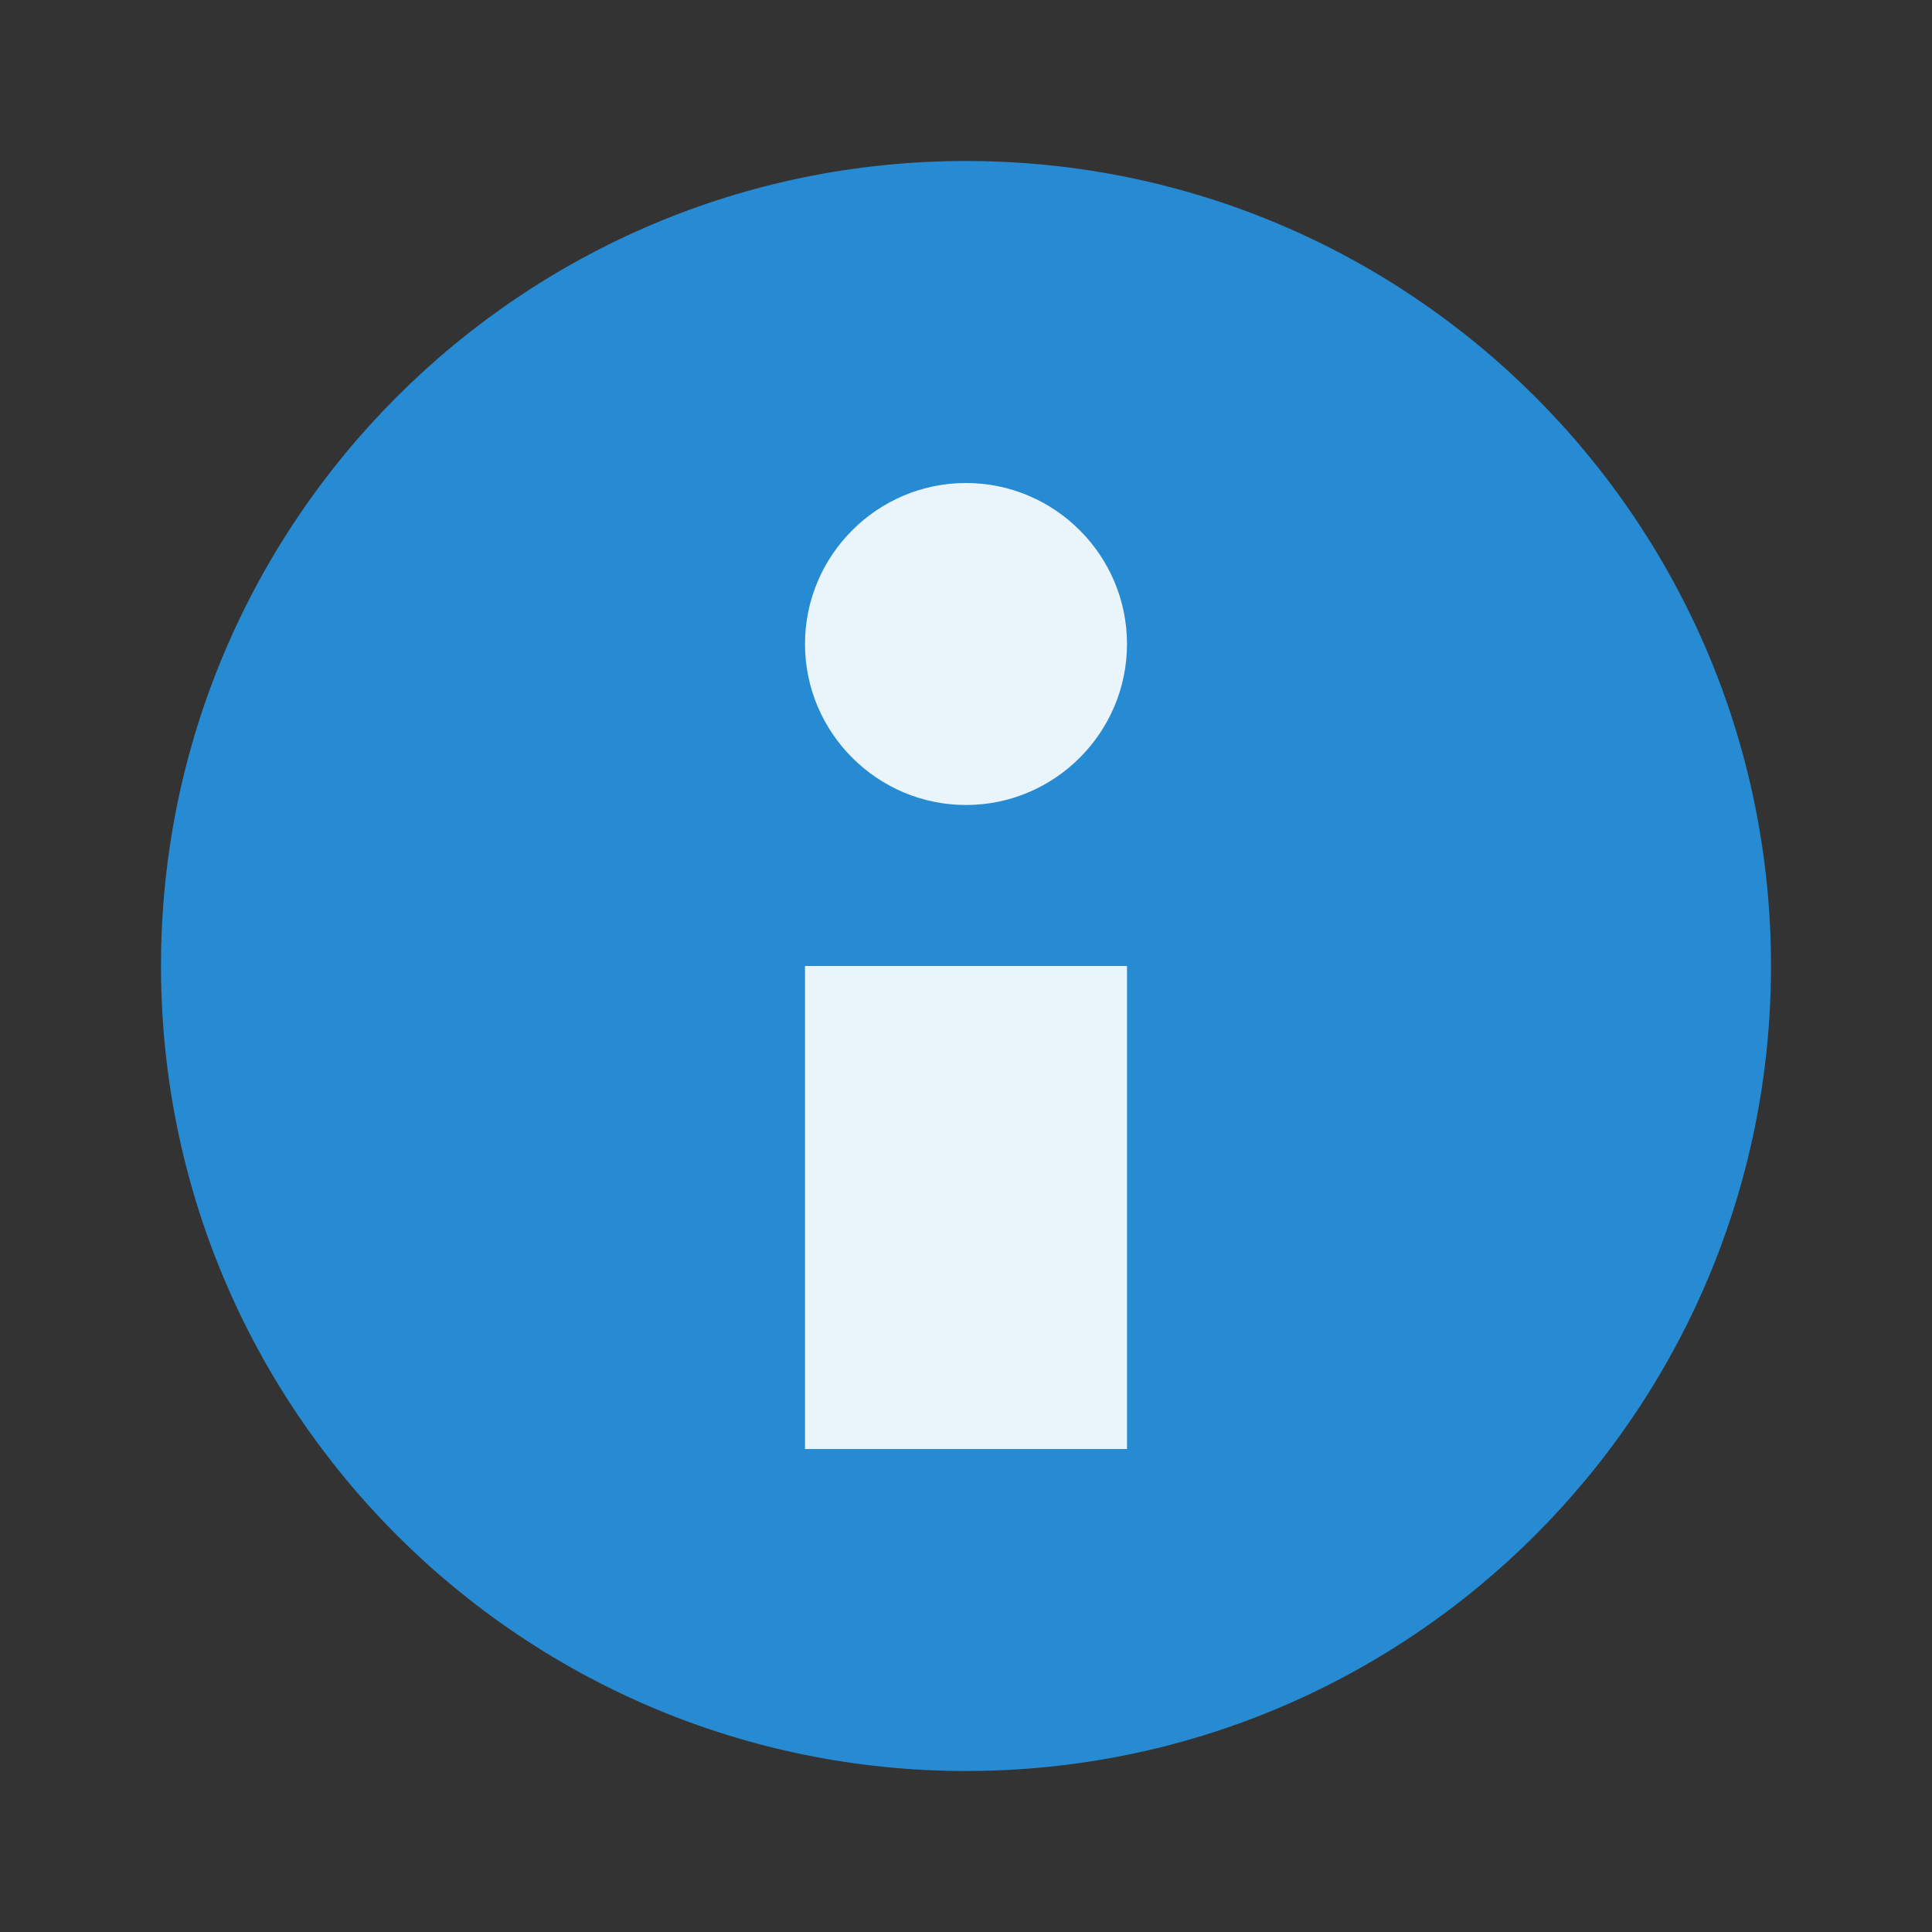
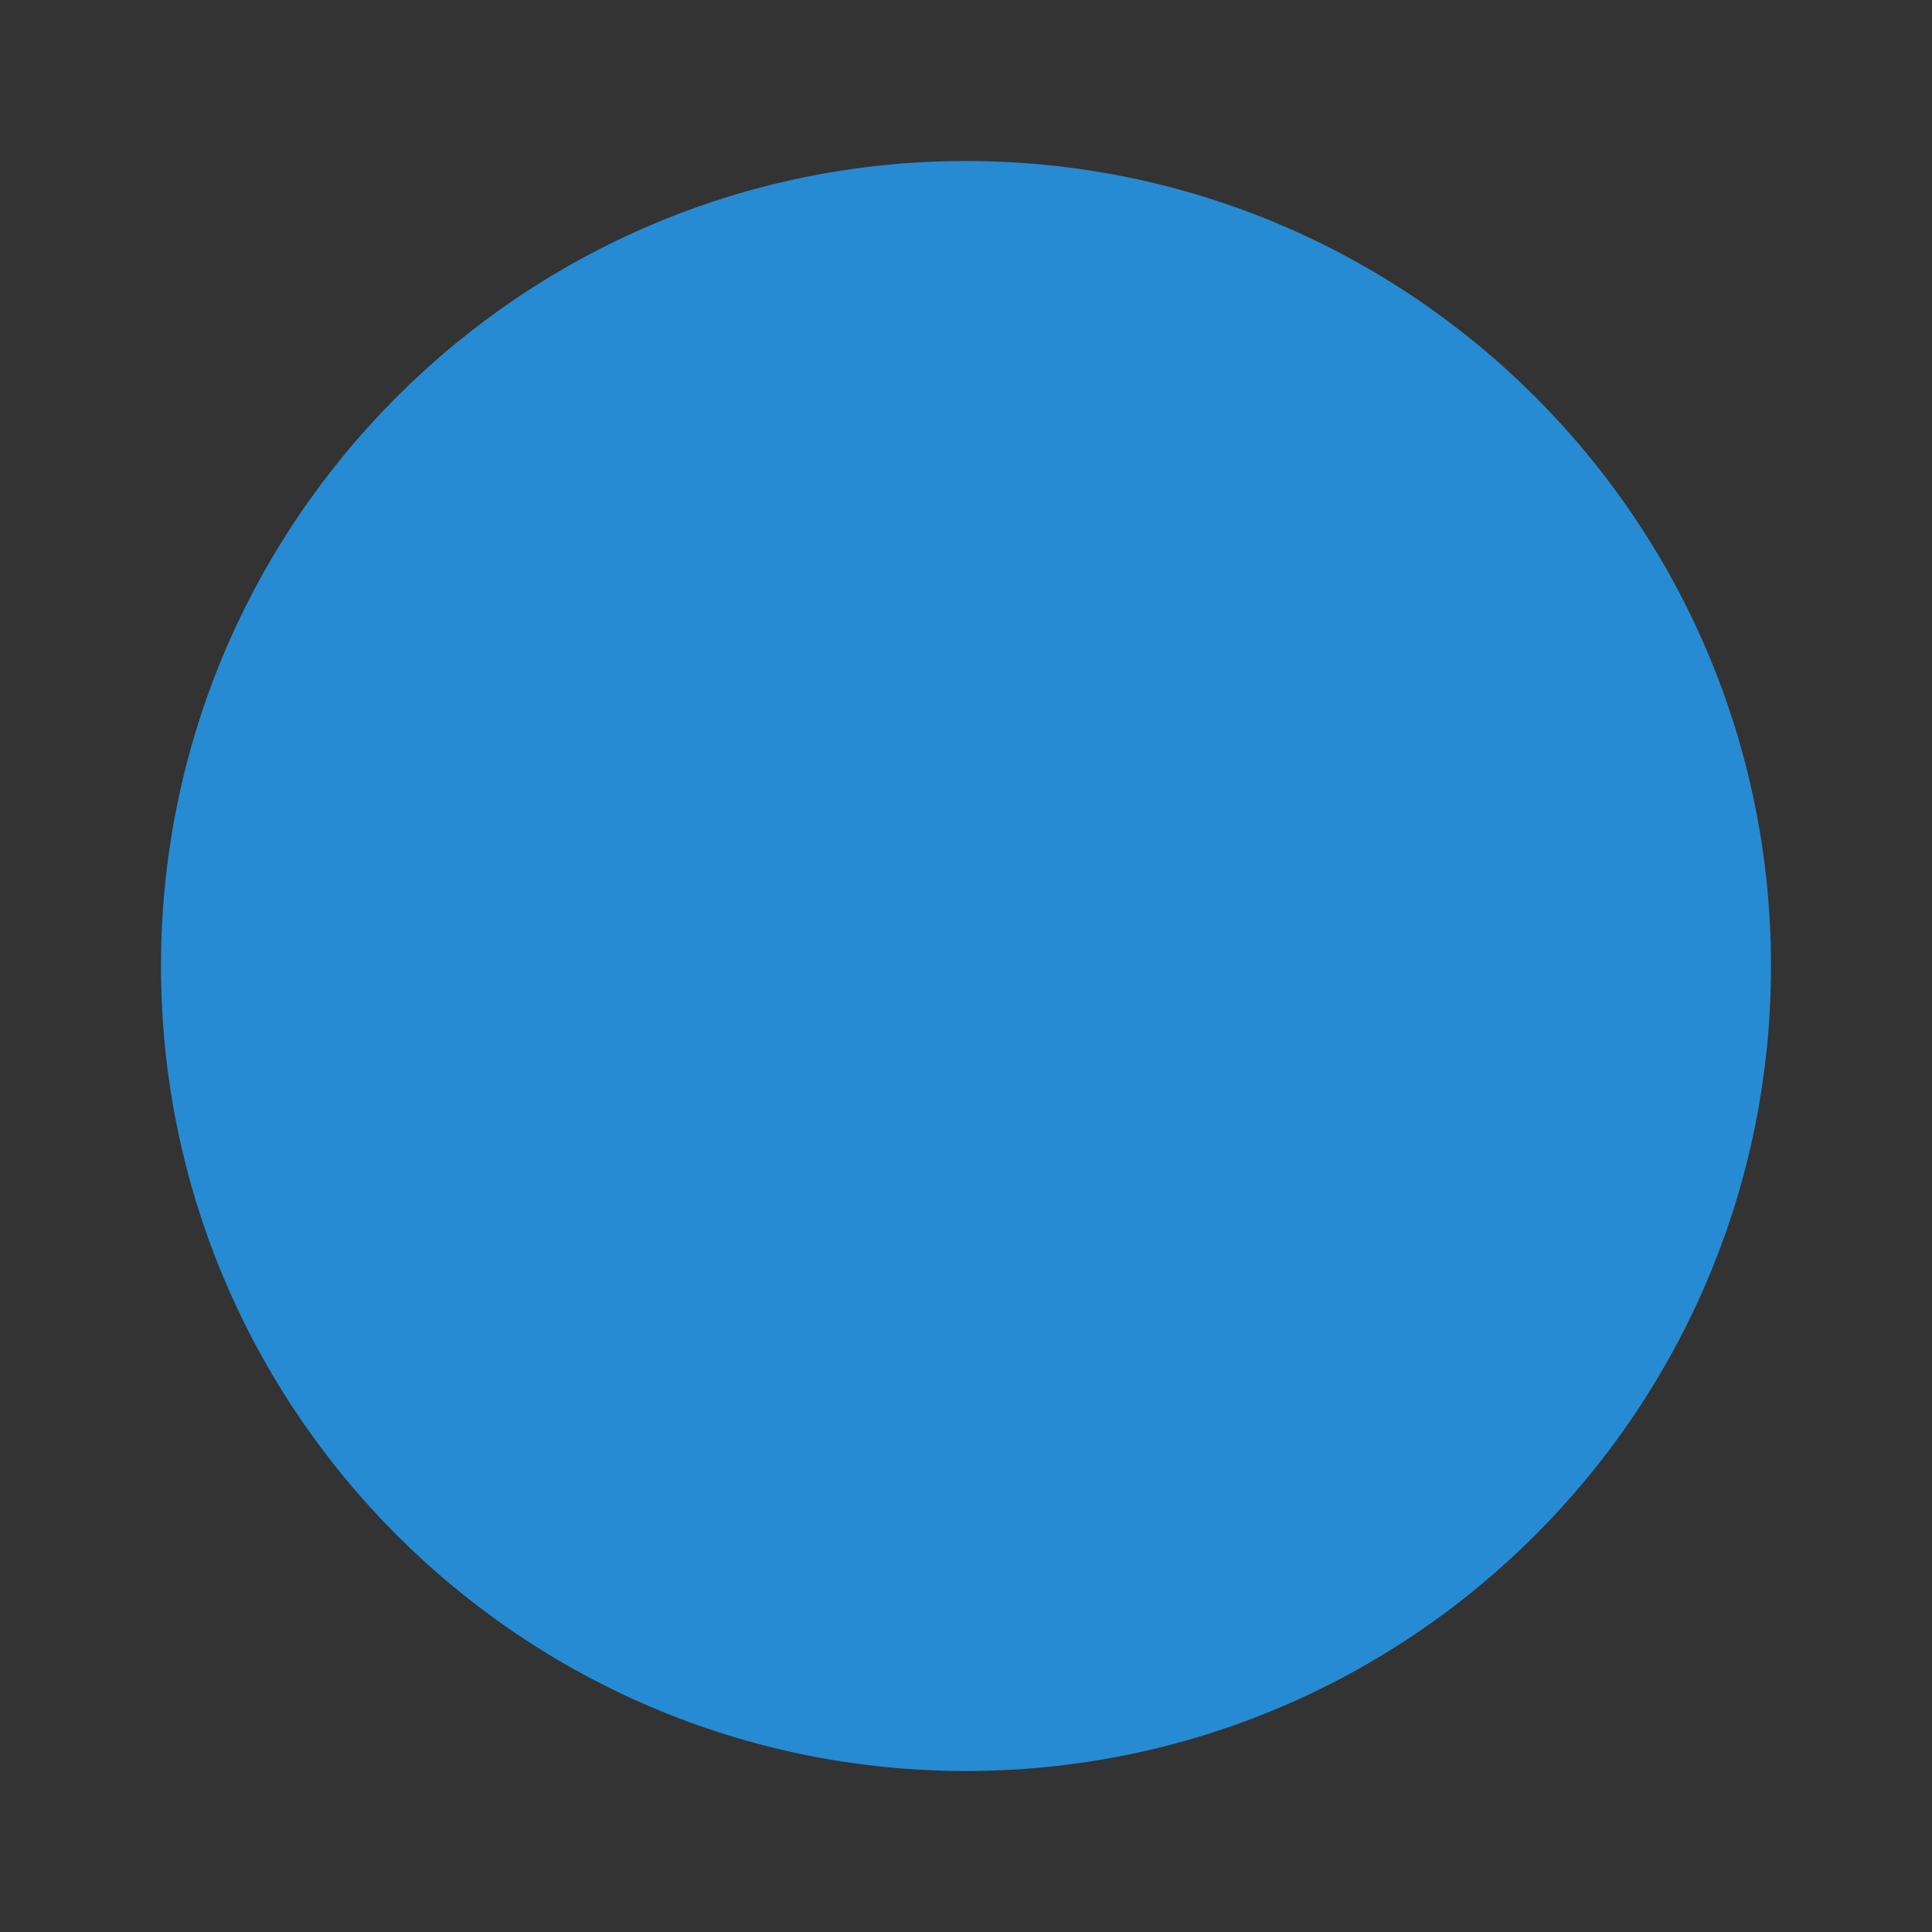
<svg xmlns="http://www.w3.org/2000/svg" width="48" height="48" viewBox="0 0 48 48">
  <rect x="0" y="0" width="48" height="48" fill="#333333" stroke="none" />
  <path style="fill:#268bd2;fill-rule:evenodd" d="M 44 24 C 44 35.043 35.043 44 24 44 C 12.957 44 4 35.043 4 24 C 4 12.957 12.957 4 24 4 C 35.043 4 44 12.957 44 24 Z " />
  <g style="fill:#fff;fill-opacity:.902">
-     <path d="M 28 36 L 20 36 L 20 24 L 28 24 L 28 36 " />
-     <path style="fill-rule:evenodd" d="M 28 16 C 28 18.203 26.203 20 24 20 C 21.797 20 20 18.203 20 16 C 20 13.797 21.797 12 24 12 C 26.203 12 28 13.797 28 16 Z " />
-   </g>
+     </g>
</svg>